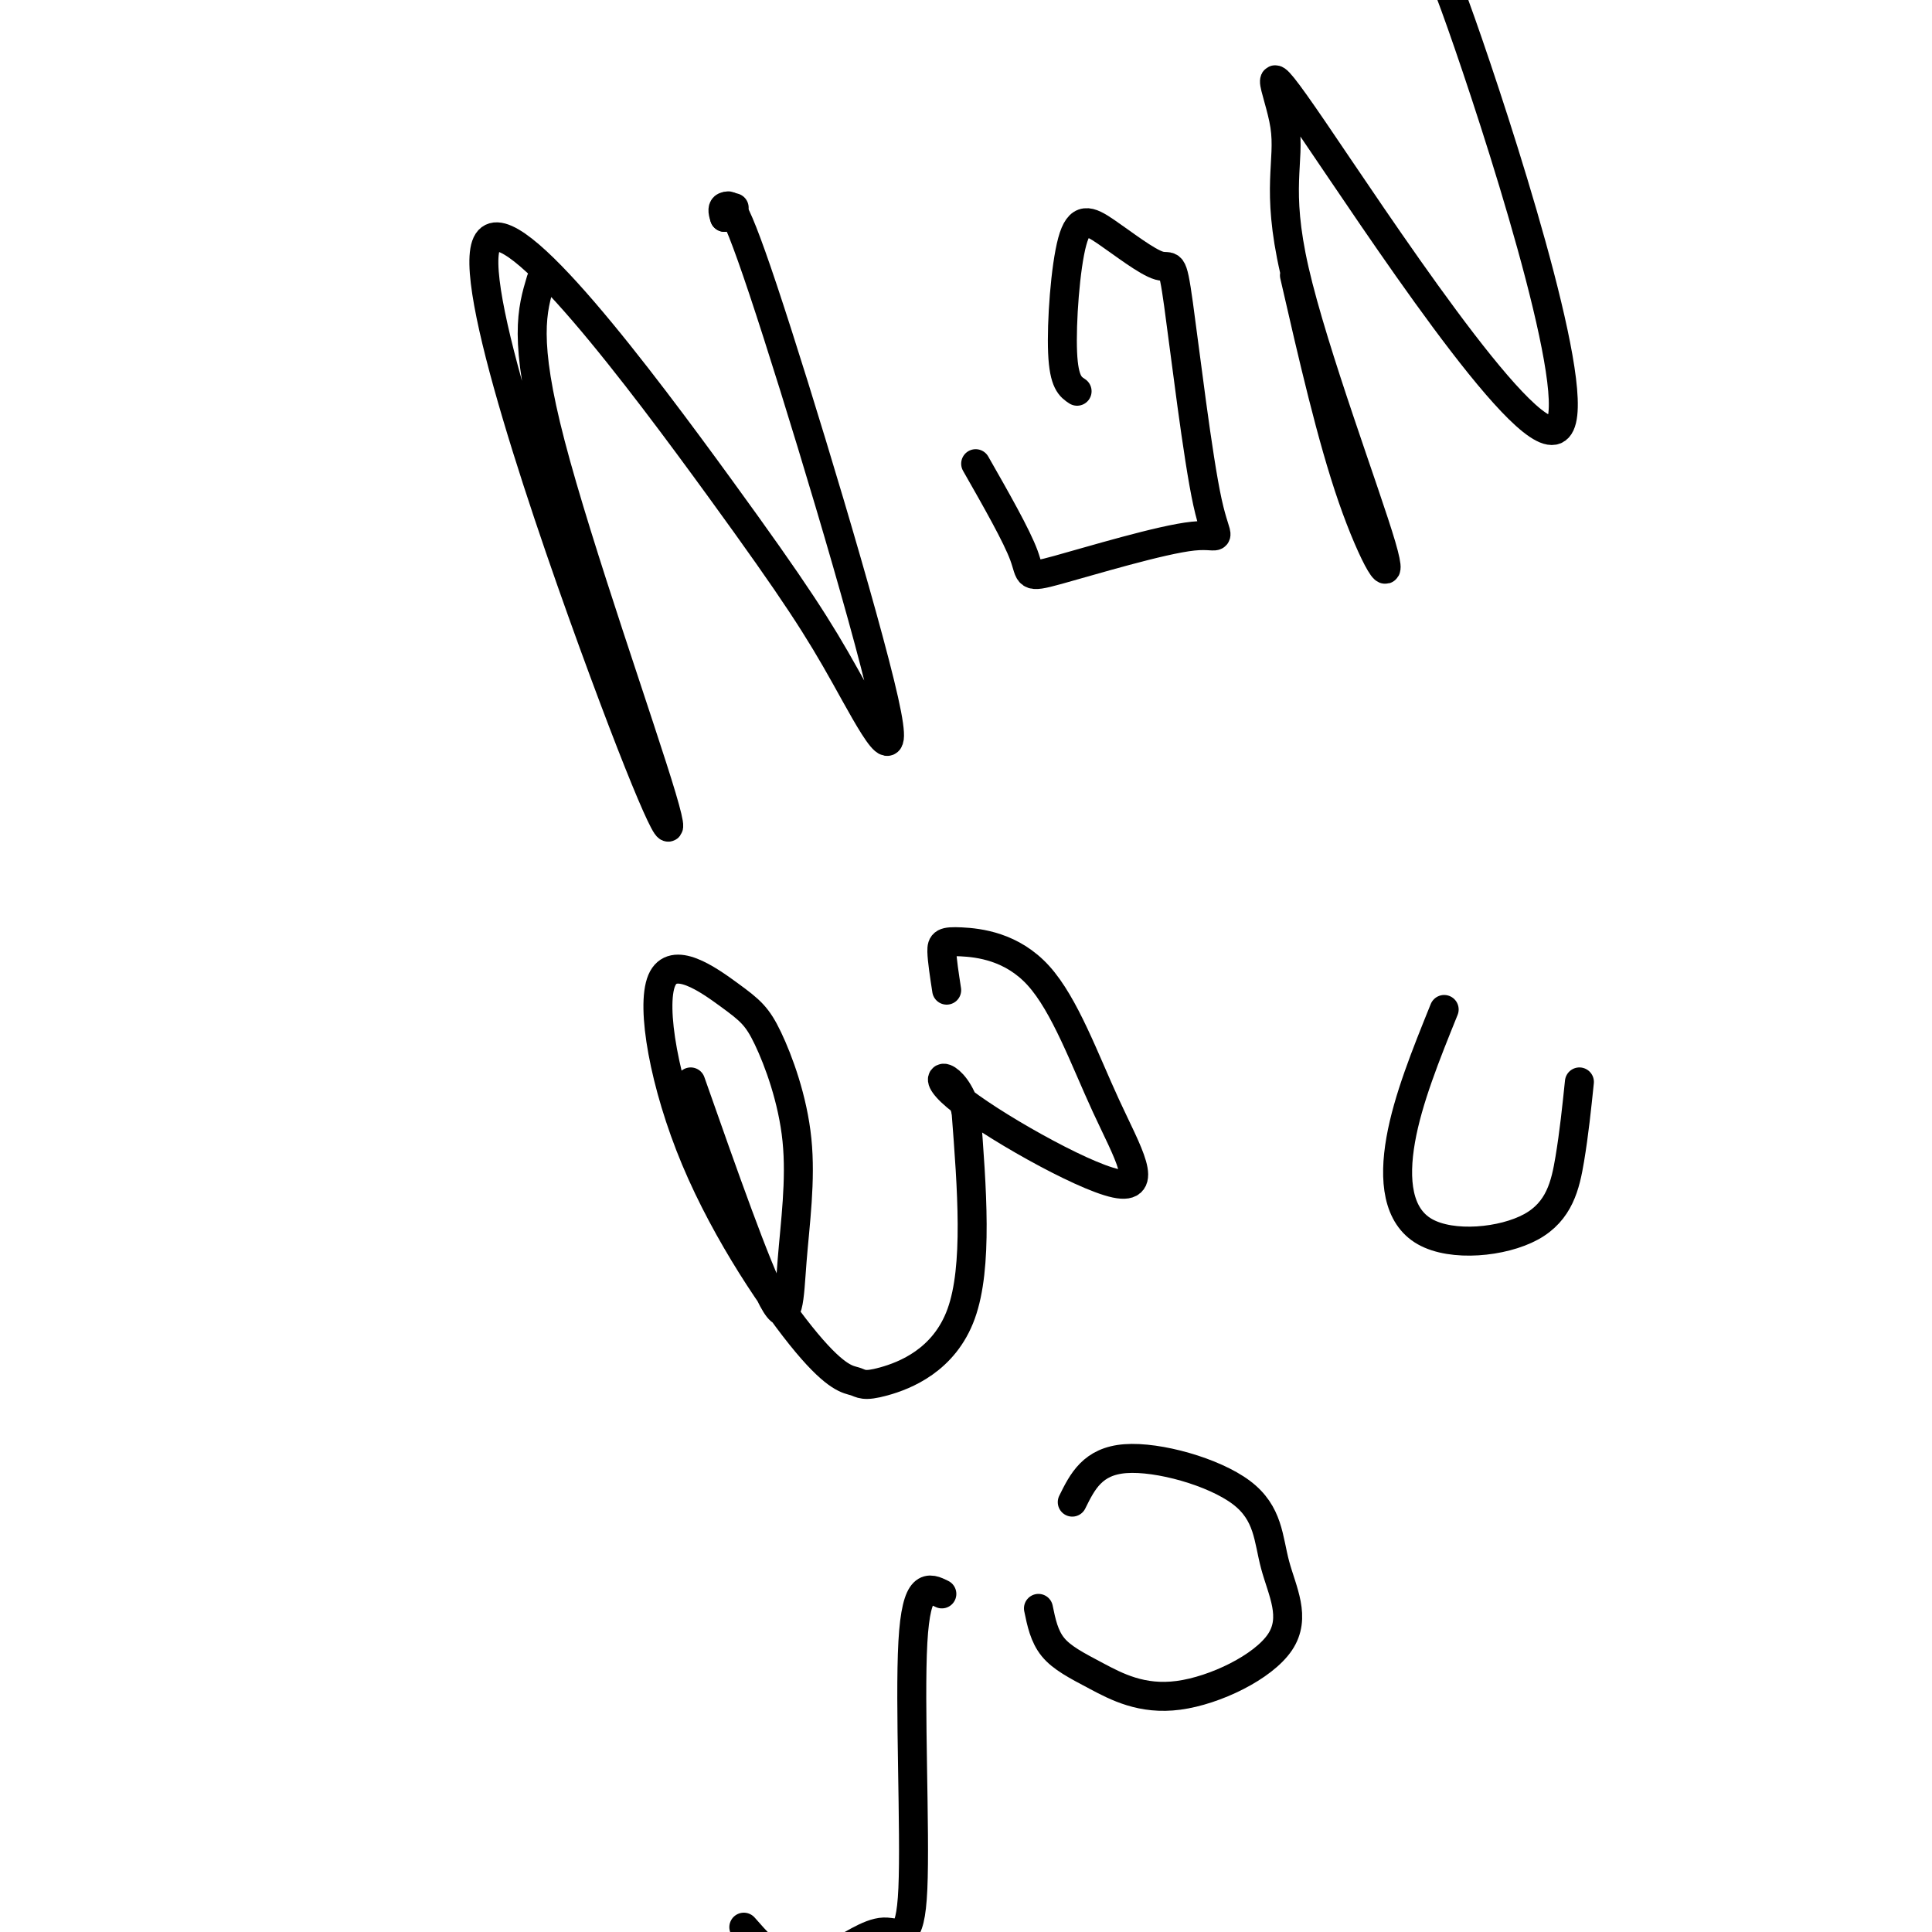
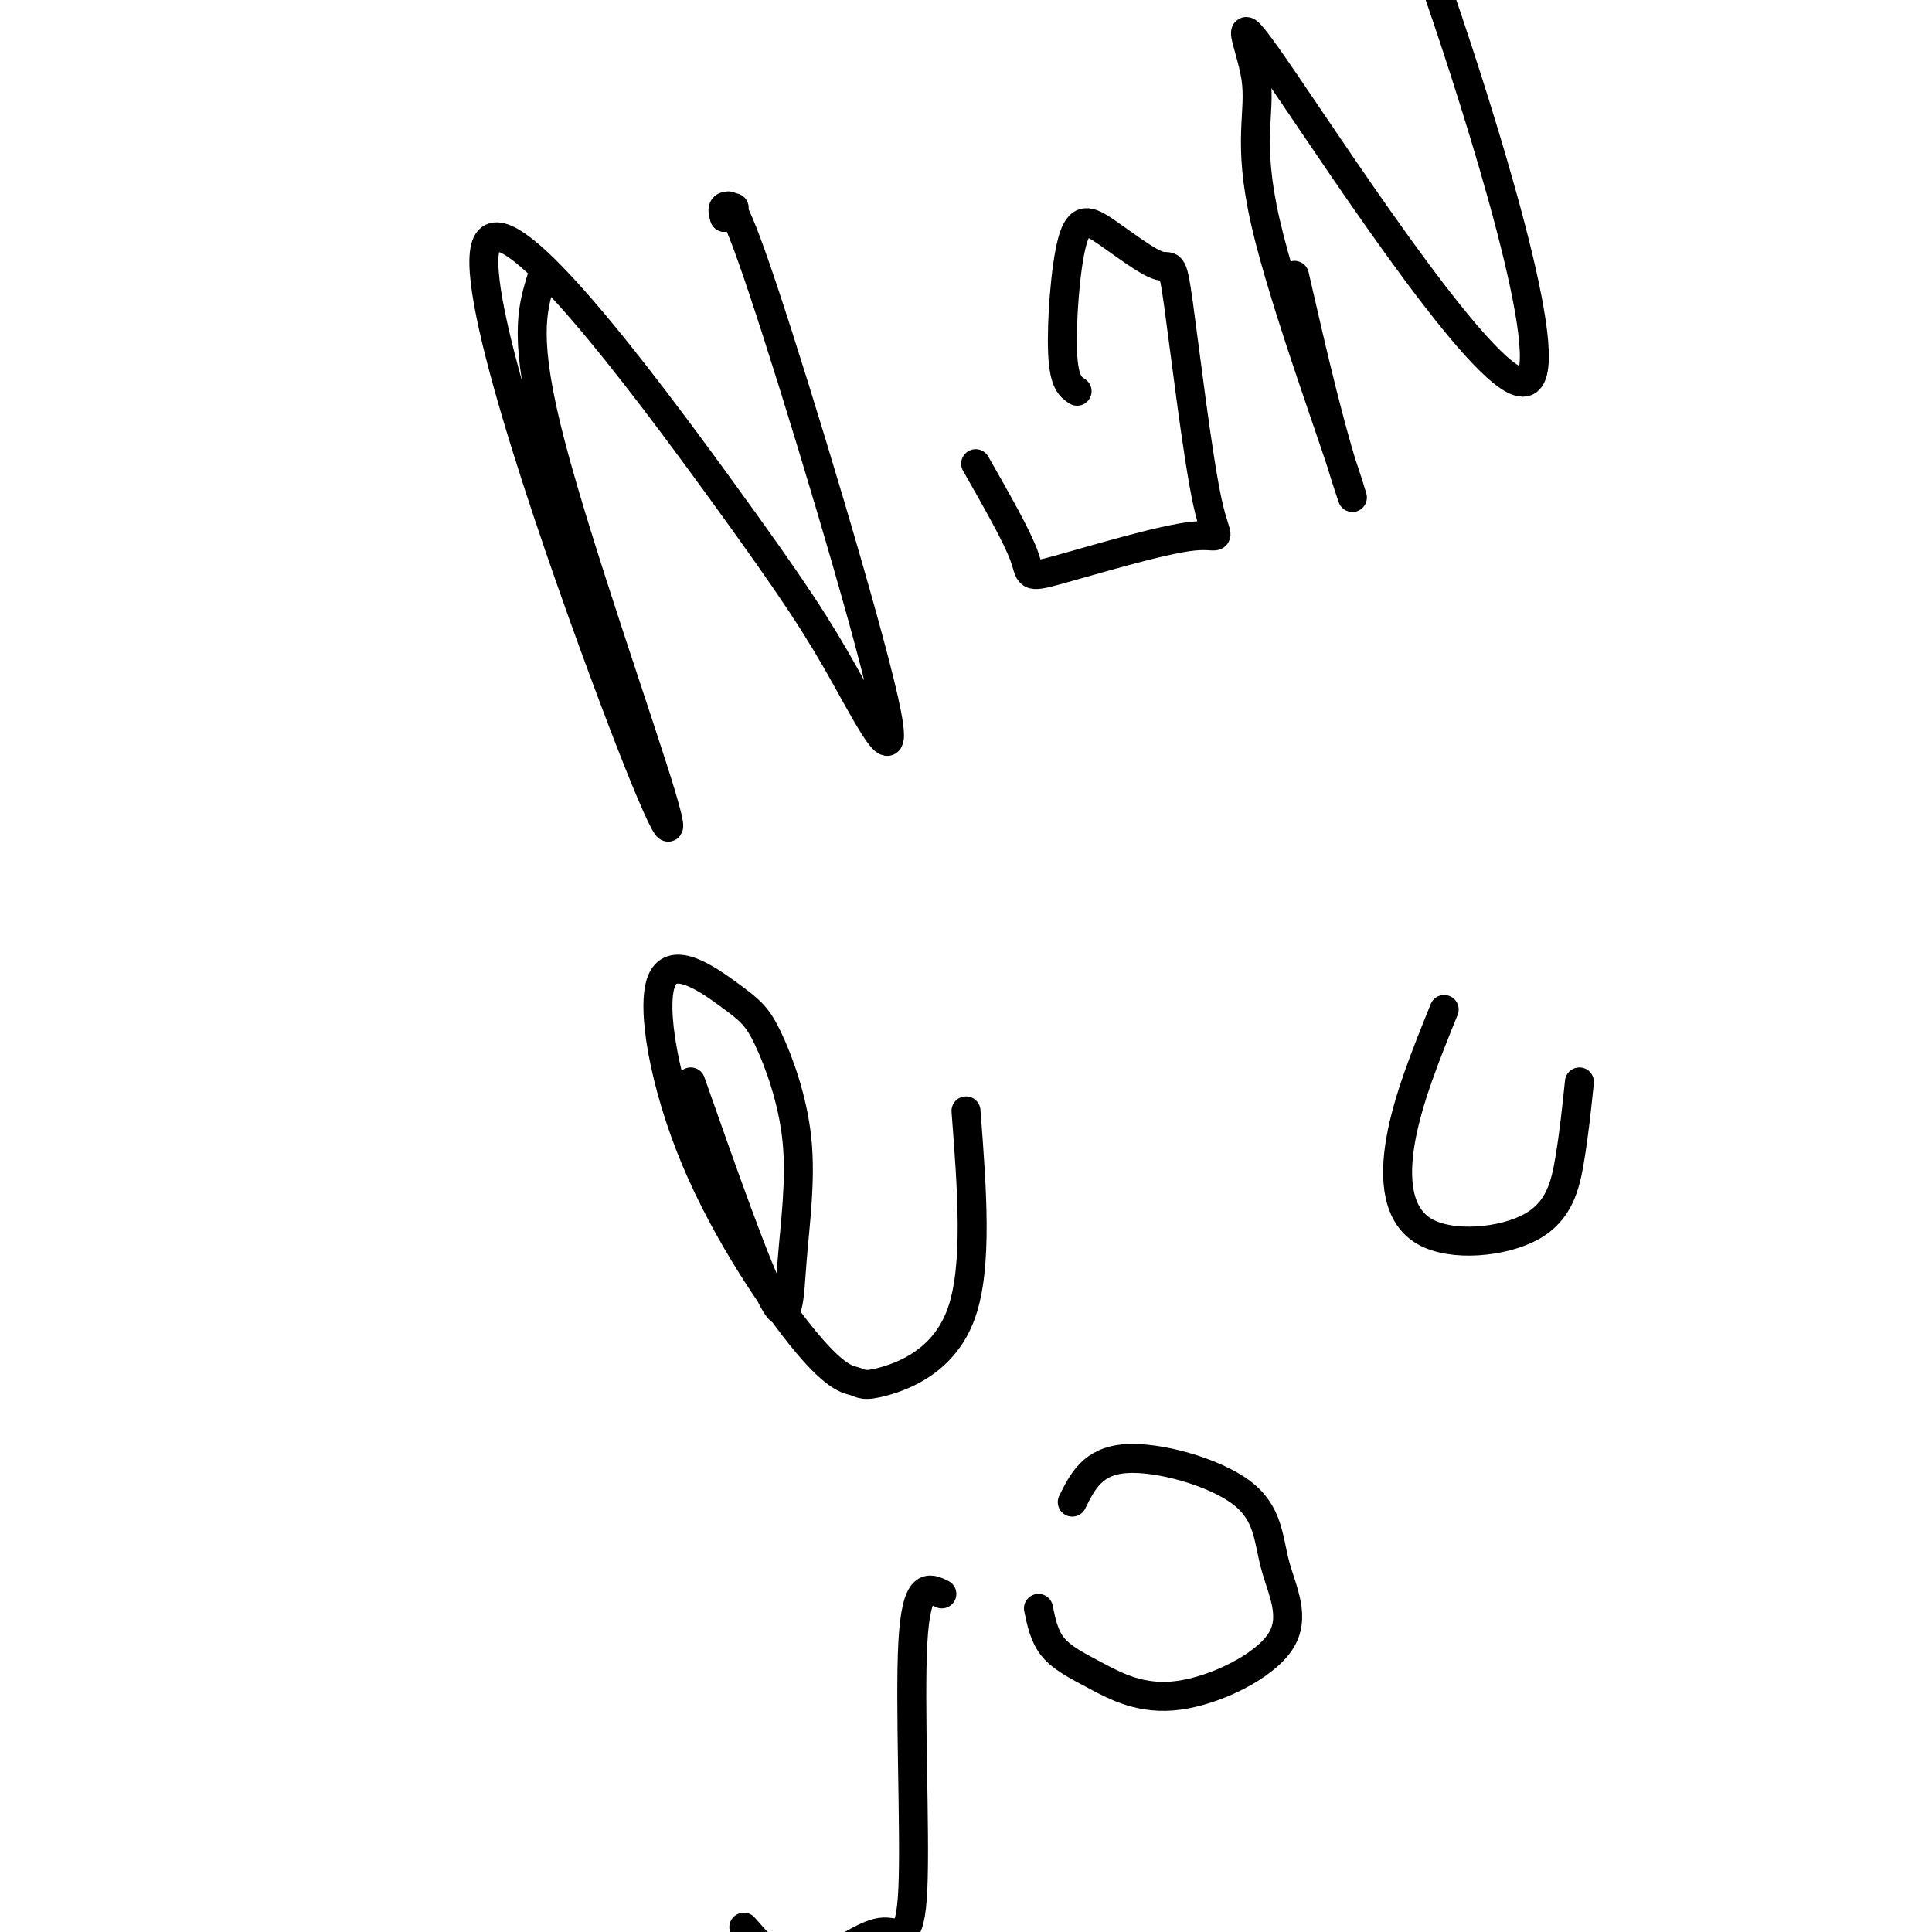
<svg xmlns="http://www.w3.org/2000/svg" viewBox="0 0 400 400" version="1.1">
  <g fill="none" stroke="#000000" stroke-width="6" stroke-linecap="round" stroke-linejoin="round">
    <path d="M112,58c-1.837,6.130 -3.674,12.260 2,34c5.674,21.740 18.858,59.089 23,73c4.142,13.911 -0.757,4.383 -12,-26c-11.243,-30.383 -28.830,-81.622 -24,-89c4.830,-7.378 32.076,29.103 48,51c15.924,21.897 20.526,29.210 26,39c5.474,9.790 11.820,22.059 8,5c-3.820,-17.059 -17.806,-63.445 -25,-85c-7.194,-21.555 -7.597,-18.277 -8,-15" />
    <path d="M150,45c-1.000,-2.833 0.500,-2.417 2,-2" />
    <path d="M202,96c4.247,7.450 8.494,14.899 10,19c1.506,4.101 0.272,4.853 7,3c6.728,-1.853 21.418,-6.313 28,-7c6.582,-0.687 5.058,2.398 3,-7c-2.058,-9.398 -4.648,-31.280 -6,-41c-1.352,-9.720 -1.464,-7.279 -4,-8c-2.536,-0.721 -7.494,-4.606 -11,-7c-3.506,-2.394 -5.559,-3.298 -7,2c-1.441,5.298 -2.269,16.800 -2,23c0.269,6.200 1.634,7.100 3,8" />
-     <path d="M268,57c3.844,16.778 7.688,33.556 12,46c4.312,12.444 9.093,20.554 6,10c-3.093,-10.554 -14.061,-39.773 -18,-57c-3.939,-17.227 -0.848,-22.461 -2,-30c-1.152,-7.539 -6.546,-17.382 6,1c12.546,18.382 43.032,64.987 50,62c6.968,-2.987 -9.580,-55.568 -18,-80c-8.420,-24.432 -8.710,-20.716 -9,-17" />
+     <path d="M268,57c3.844,16.778 7.688,33.556 12,46c-3.093,-10.554 -14.061,-39.773 -18,-57c-3.939,-17.227 -0.848,-22.461 -2,-30c-1.152,-7.539 -6.546,-17.382 6,1c12.546,18.382 43.032,64.987 50,62c6.968,-2.987 -9.580,-55.568 -18,-80c-8.420,-24.432 -8.710,-20.716 -9,-17" />
    <path d="M143,224c6.802,19.324 13.604,38.648 17,45c3.396,6.352 3.385,-0.266 4,-8c0.615,-7.734 1.856,-16.582 1,-25c-0.856,-8.418 -3.810,-16.406 -6,-21c-2.190,-4.594 -3.617,-5.793 -8,-9c-4.383,-3.207 -11.721,-8.423 -14,-3c-2.279,5.423 0.502,21.485 7,37c6.498,15.515 16.714,30.483 23,38c6.286,7.517 8.644,7.582 10,8c1.356,0.418 1.711,1.190 6,0c4.289,-1.190 12.511,-4.340 16,-14c3.489,-9.660 2.244,-25.830 1,-42" />
-     <path d="M200,230c-2.290,-8.420 -8.515,-8.471 -2,-3c6.515,5.471 25.769,16.462 33,18c7.231,1.538 2.438,-6.378 -2,-16c-4.438,-9.622 -8.519,-20.950 -14,-27c-5.481,-6.050 -12.360,-6.821 -16,-7c-3.640,-0.179 -4.040,0.235 -4,2c0.040,1.765 0.520,4.883 1,8" />
    <path d="M195,330c-2.647,-1.312 -5.293,-2.623 -6,10c-0.707,12.623 0.526,39.181 0,51c-0.526,11.819 -2.811,8.900 -6,9c-3.189,0.100 -7.282,3.219 -11,5c-3.718,1.781 -7.062,2.223 -10,1c-2.938,-1.223 -5.469,-4.112 -8,-7" />
    <path d="M215,333c0.592,2.885 1.185,5.770 3,8c1.815,2.230 4.853,3.805 9,6c4.147,2.195 9.402,5.012 17,4c7.598,-1.012 17.539,-5.851 21,-11c3.461,-5.149 0.443,-10.607 -1,-16c-1.443,-5.393 -1.312,-10.721 -7,-15c-5.688,-4.279 -17.197,-7.508 -24,-7c-6.803,0.508 -8.902,4.754 -11,9" />
    <path d="M299,209c-3.764,9.316 -7.528,18.632 -9,27c-1.472,8.368 -0.652,15.789 5,19c5.652,3.211 16.137,2.211 22,-1c5.863,-3.211 7.104,-8.632 8,-14c0.896,-5.368 1.448,-10.684 2,-16" />
  </g>
</svg>